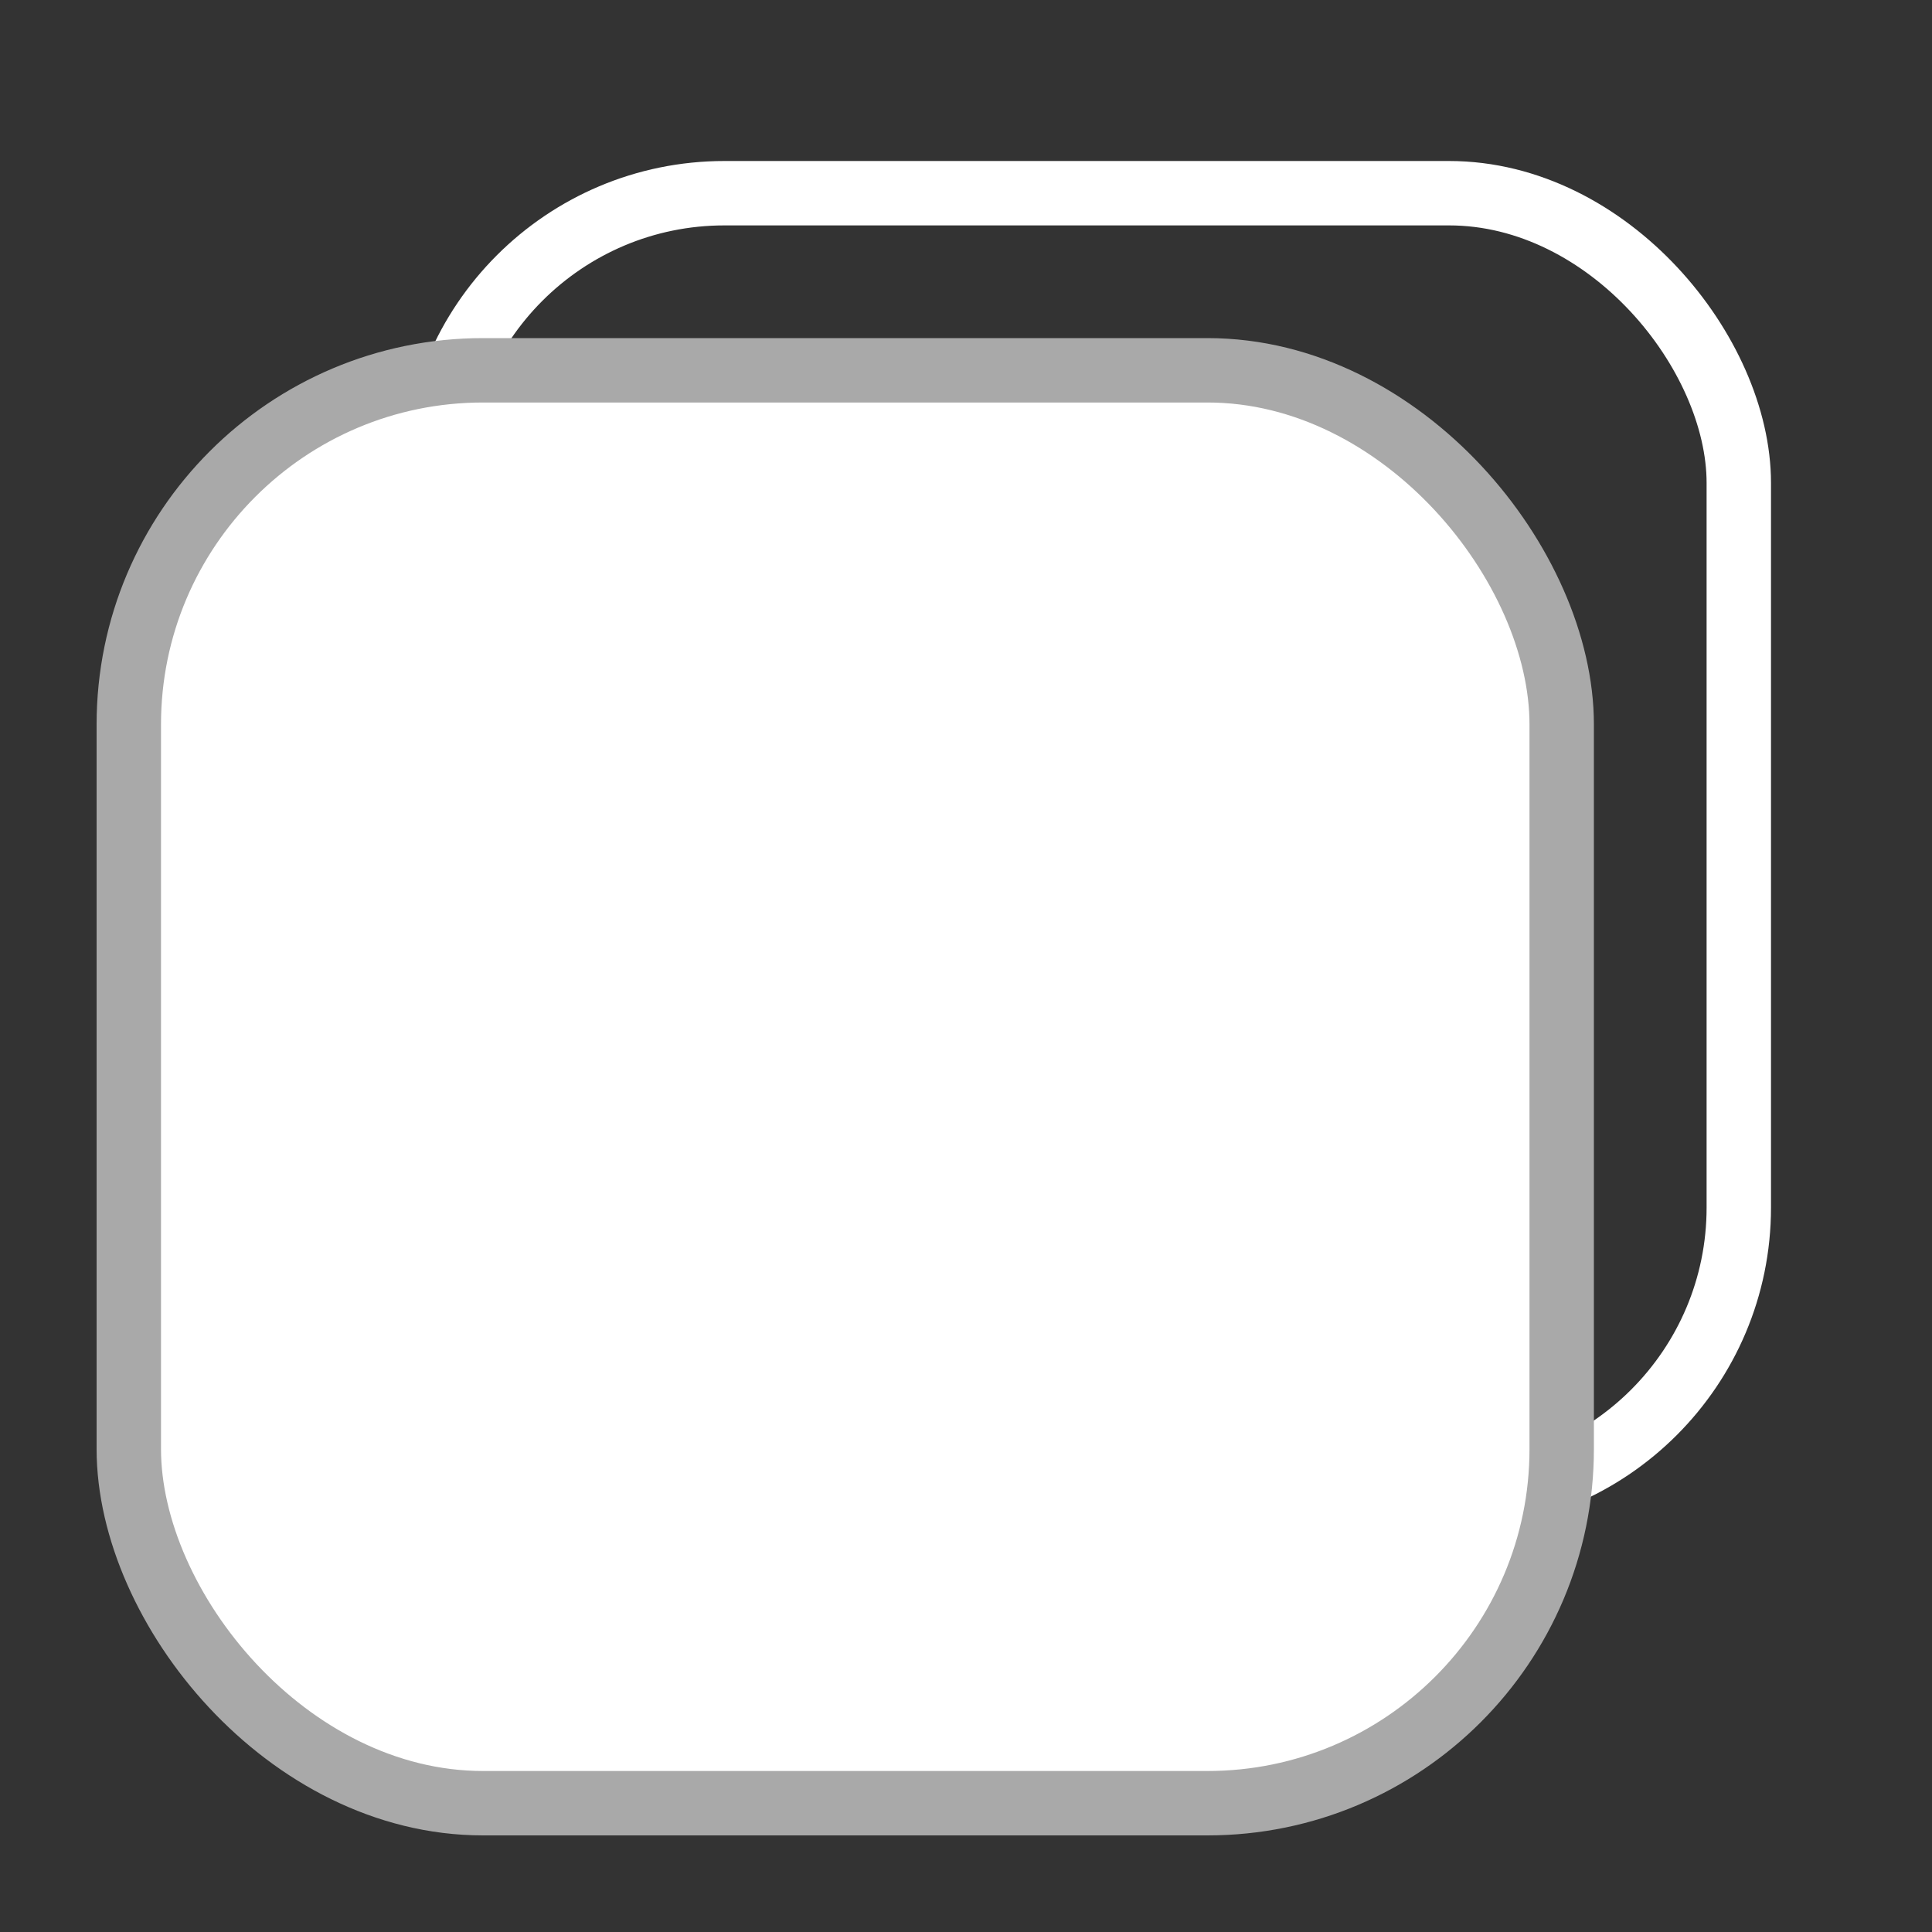
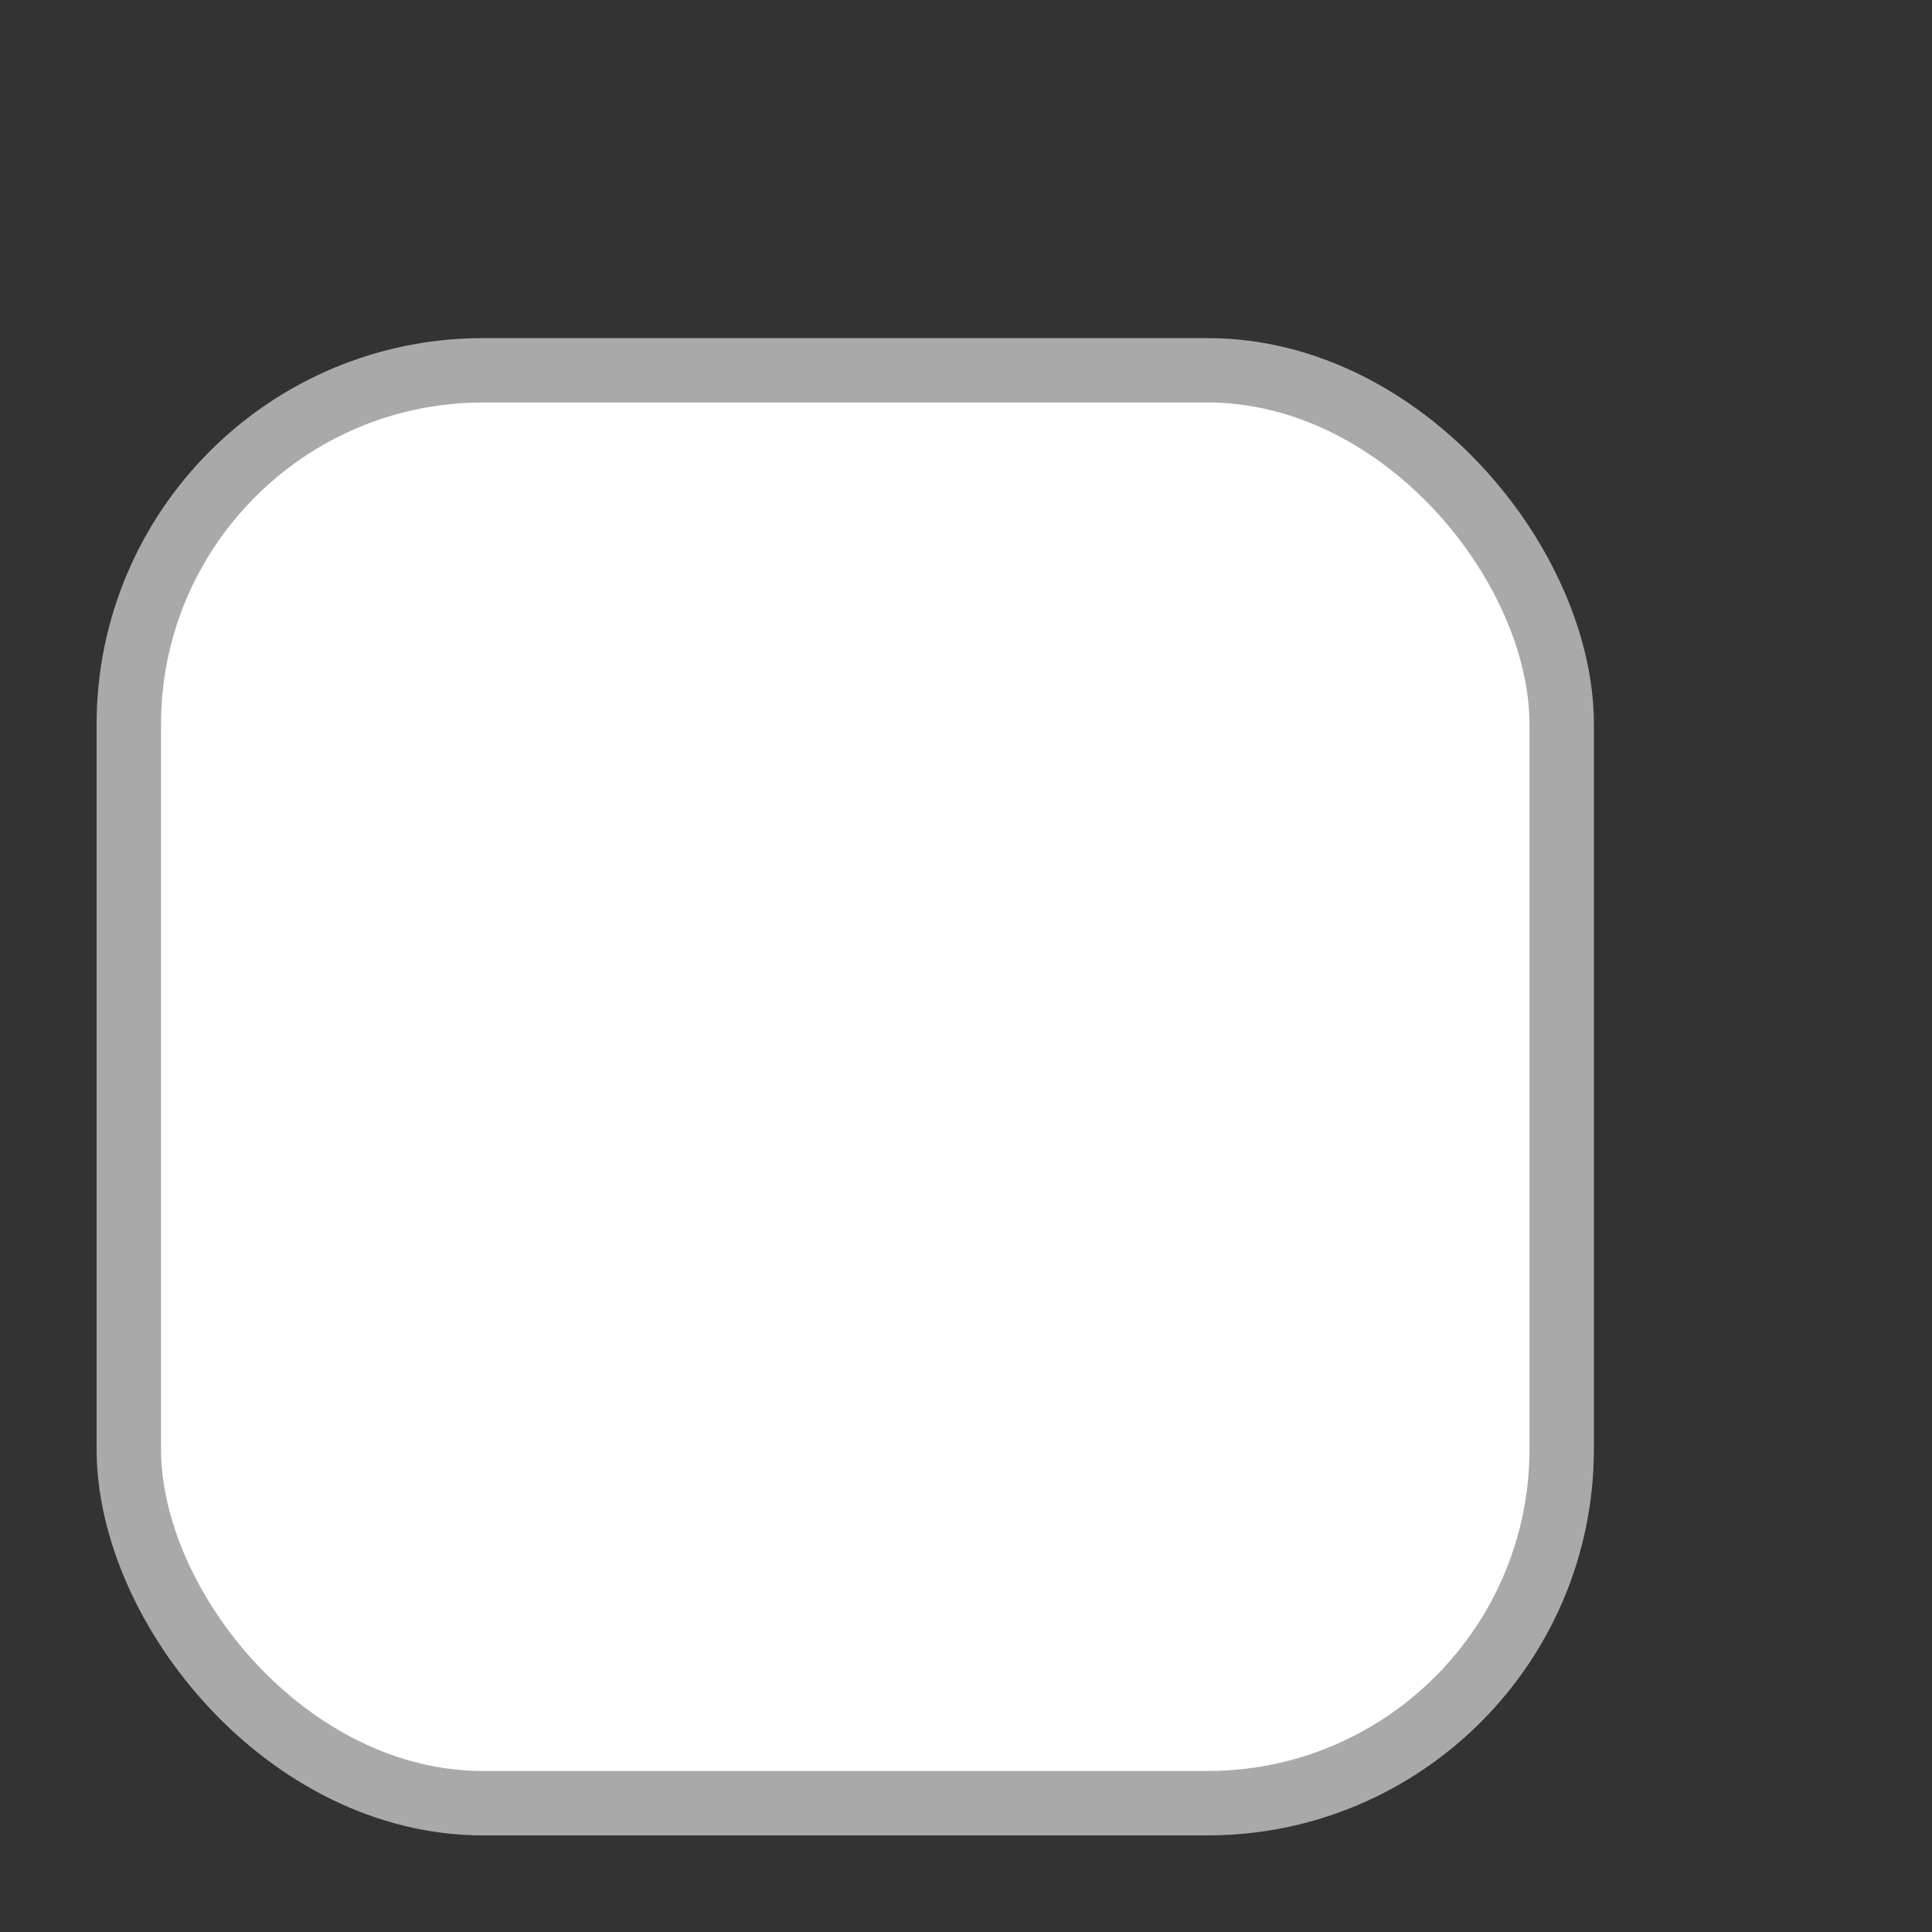
<svg xmlns="http://www.w3.org/2000/svg" width="30" height="30" viewBox="0 0 30 30" fill="none">
  <rect x="0" y="0" width="30" height="30" fill="#333333" stroke="none" />
  <g id="Icone">
    <g id="Copy icon">
-       <rect id="Rectangle 20733" x="6.75" y="3" width="20.25" height="20.25" rx="4.5" stroke="white" />
      <rect id="Rectangle 20732" x="2" y="5.75" width="22.25" height="22.25" rx="5.5" fill="white" stroke="#A9A9A9" />
    </g>
  </g>
</svg>